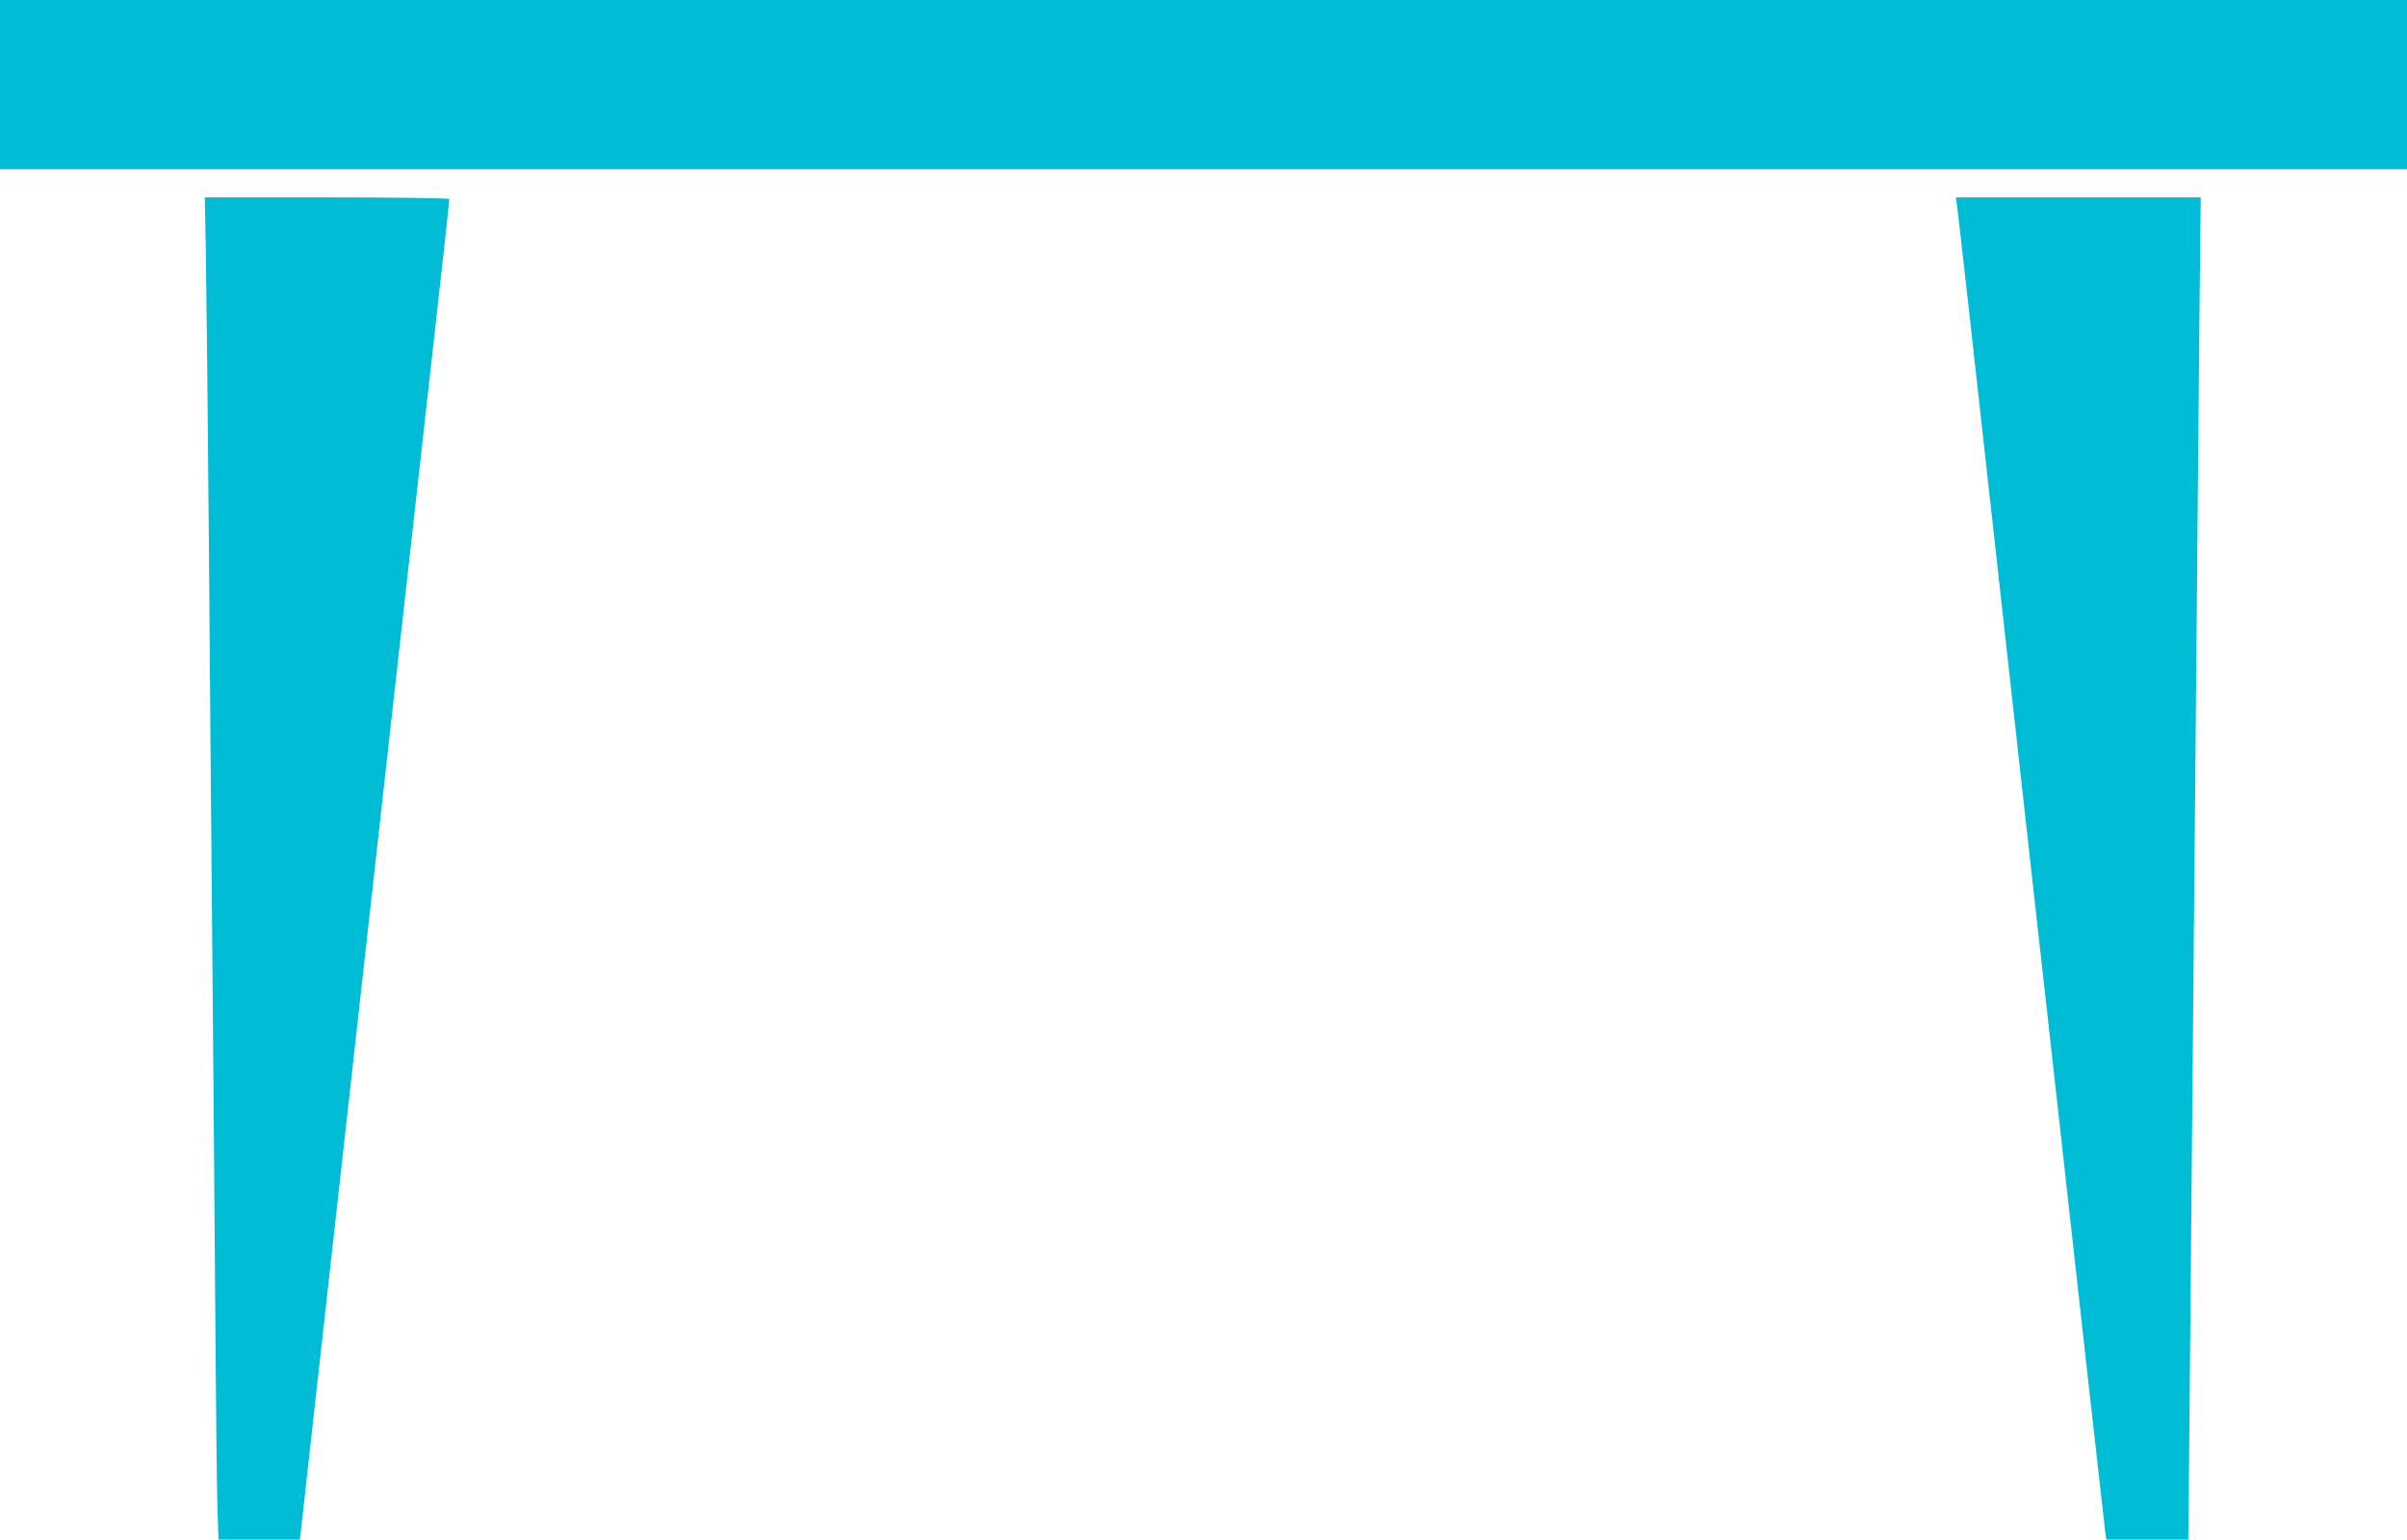
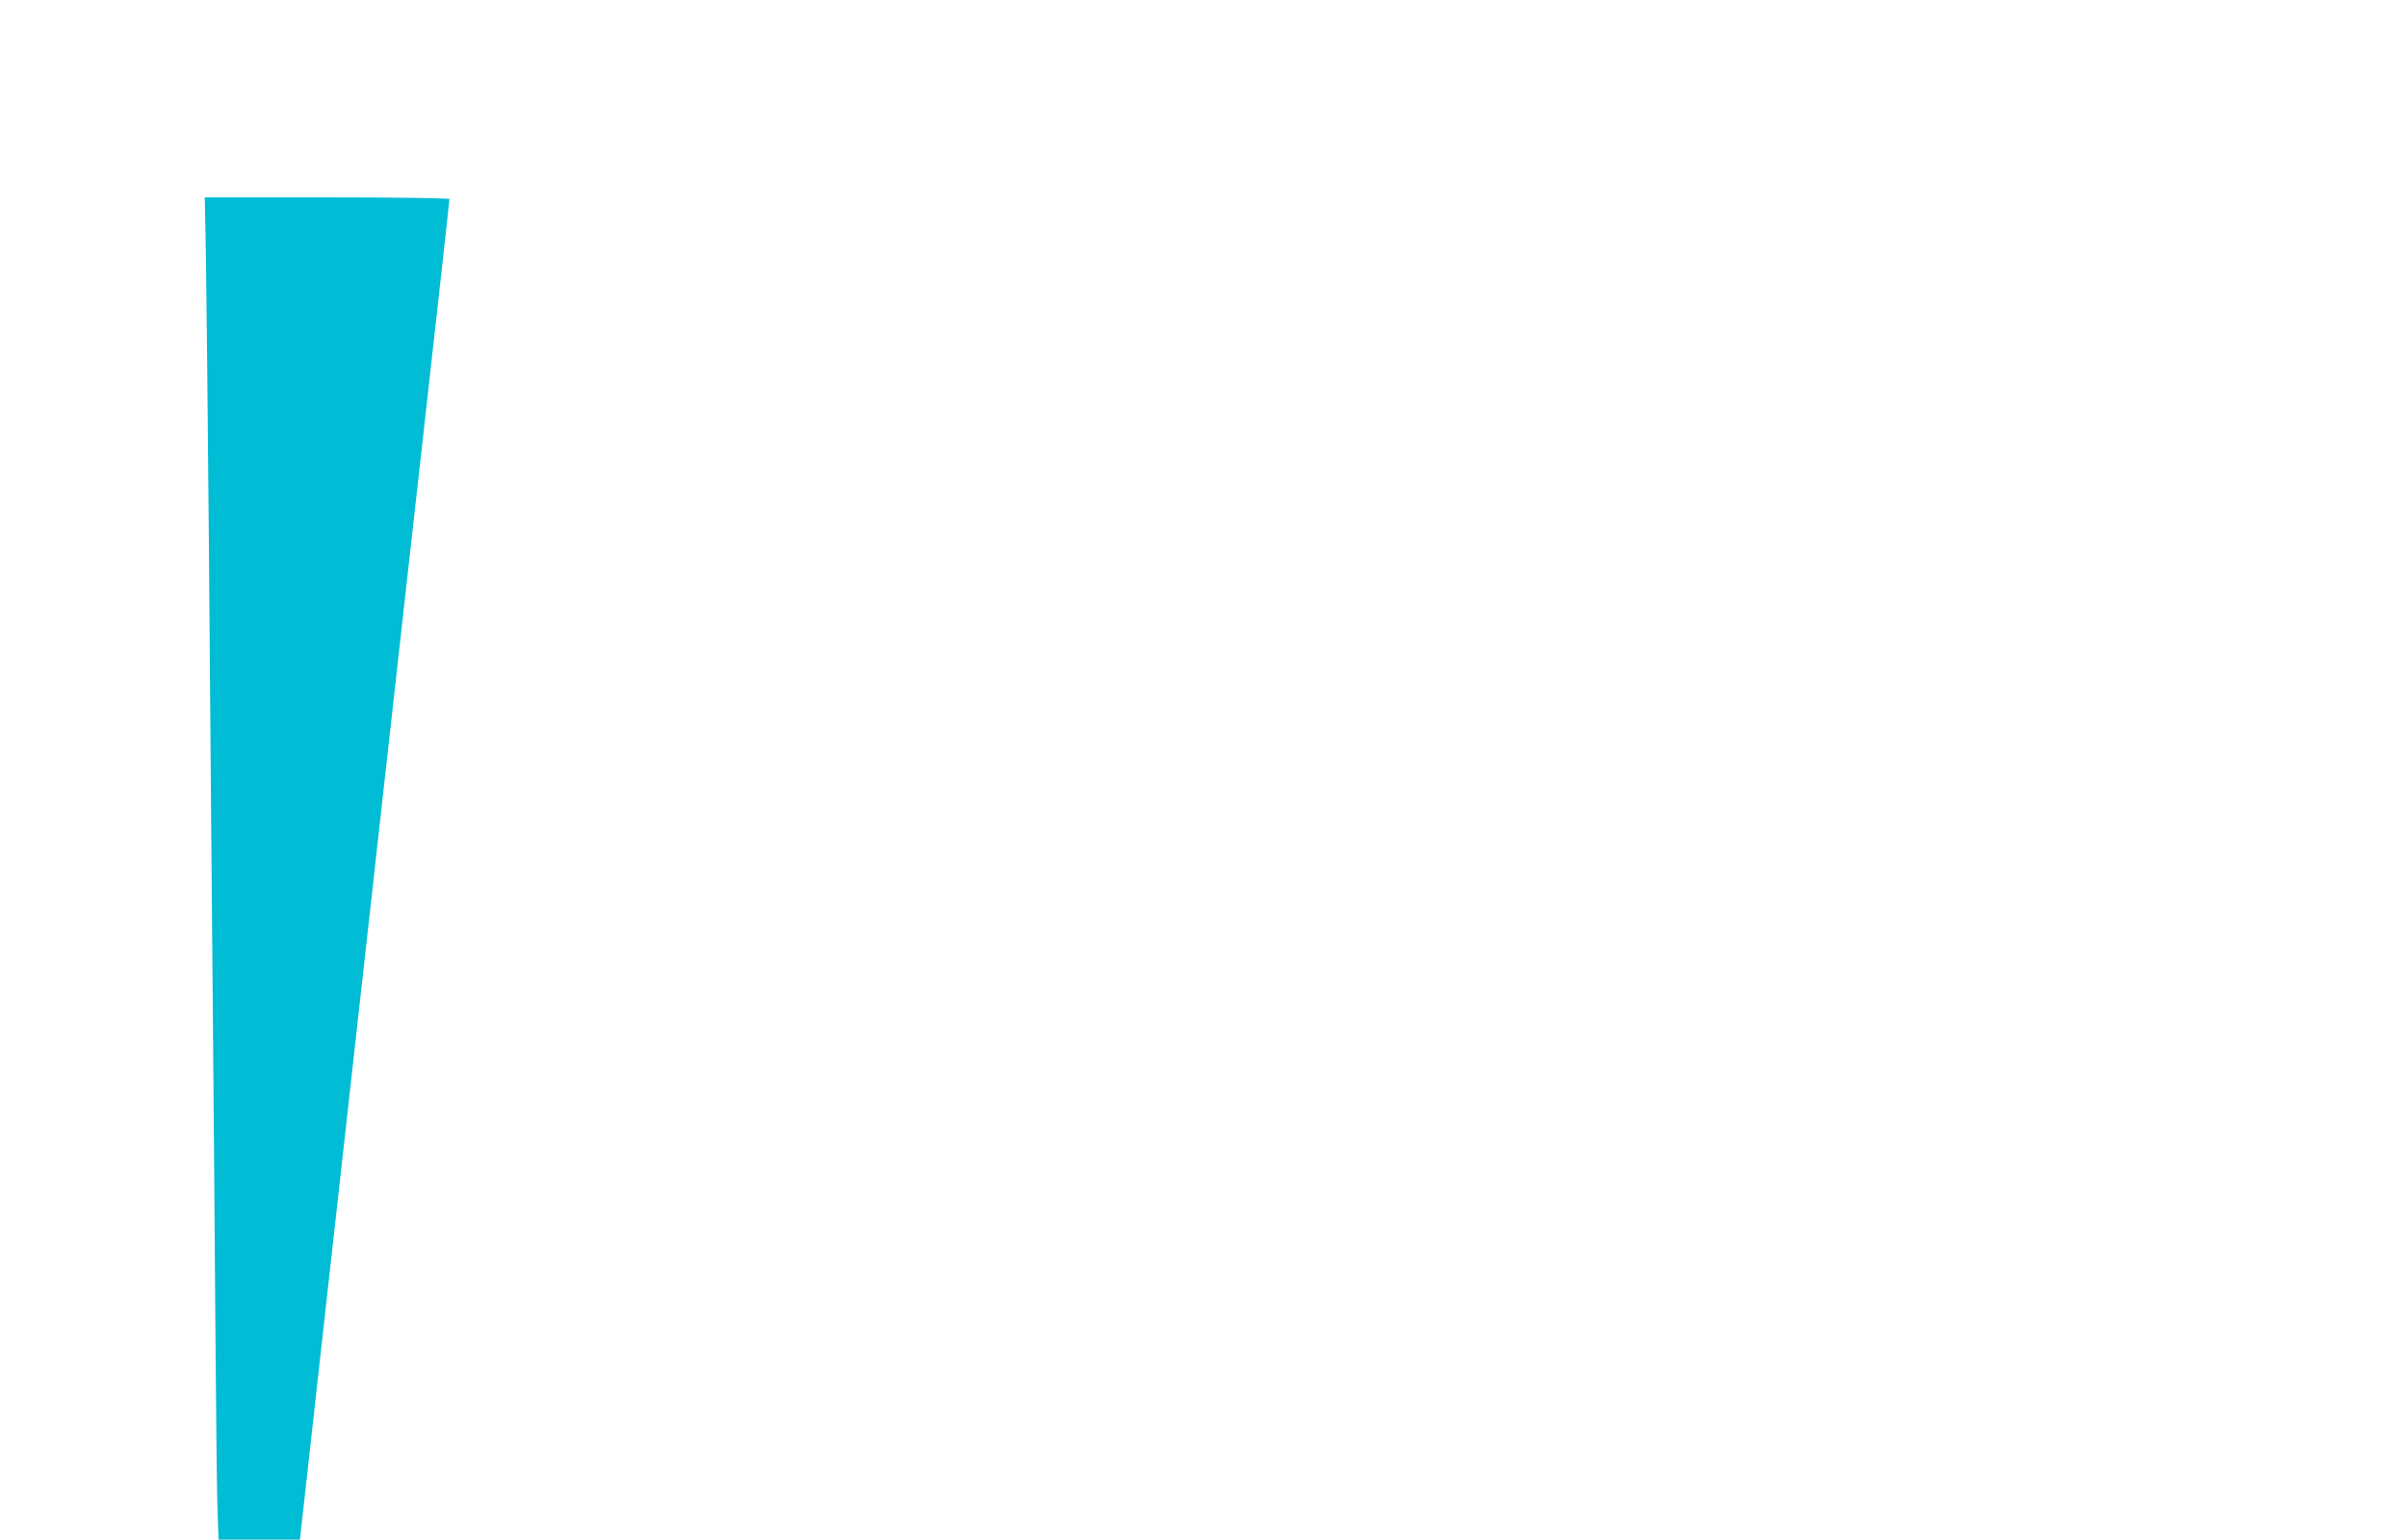
<svg xmlns="http://www.w3.org/2000/svg" version="1.0" width="1280pt" height="819pt" viewBox="0 0 1280 819" preserveAspectRatio="xMidYMid meet">
  <g transform="translate(0,819) scale(0.1,-0.1)" fill="#00bcd4" stroke="none">
-     <path d="M0 7740 l0 -450 6400 0 6400 0 0 450 0 450 -6400 0 -6400 0 0 -450z" />
    <path d="M1095 6833 c3 -170 10 -868 16 -1553 5 -685 14 -1704 19 -2265 5 -561 12 -1387 15 -1835 3 -448 8 -897 11 -997 l6 -183 217 0 216 0 92 828 c305 2736 581 5205 638 5711 36 321 65 588 65 592 0 5 -288 9 -650 9 l-651 0 6 -307z" />
-     <path d="M10405 7113 c3 -16 34 -291 70 -613 36 -322 168 -1512 294 -2645 127 -1133 273 -2445 325 -2915 53 -470 98 -874 101 -897 l6 -43 218 0 218 0 7 727 c9 965 24 2620 36 3988 5 611 13 1406 16 1768 l7 657 -651 0 -651 0 4 -27z" />
  </g>
</svg>